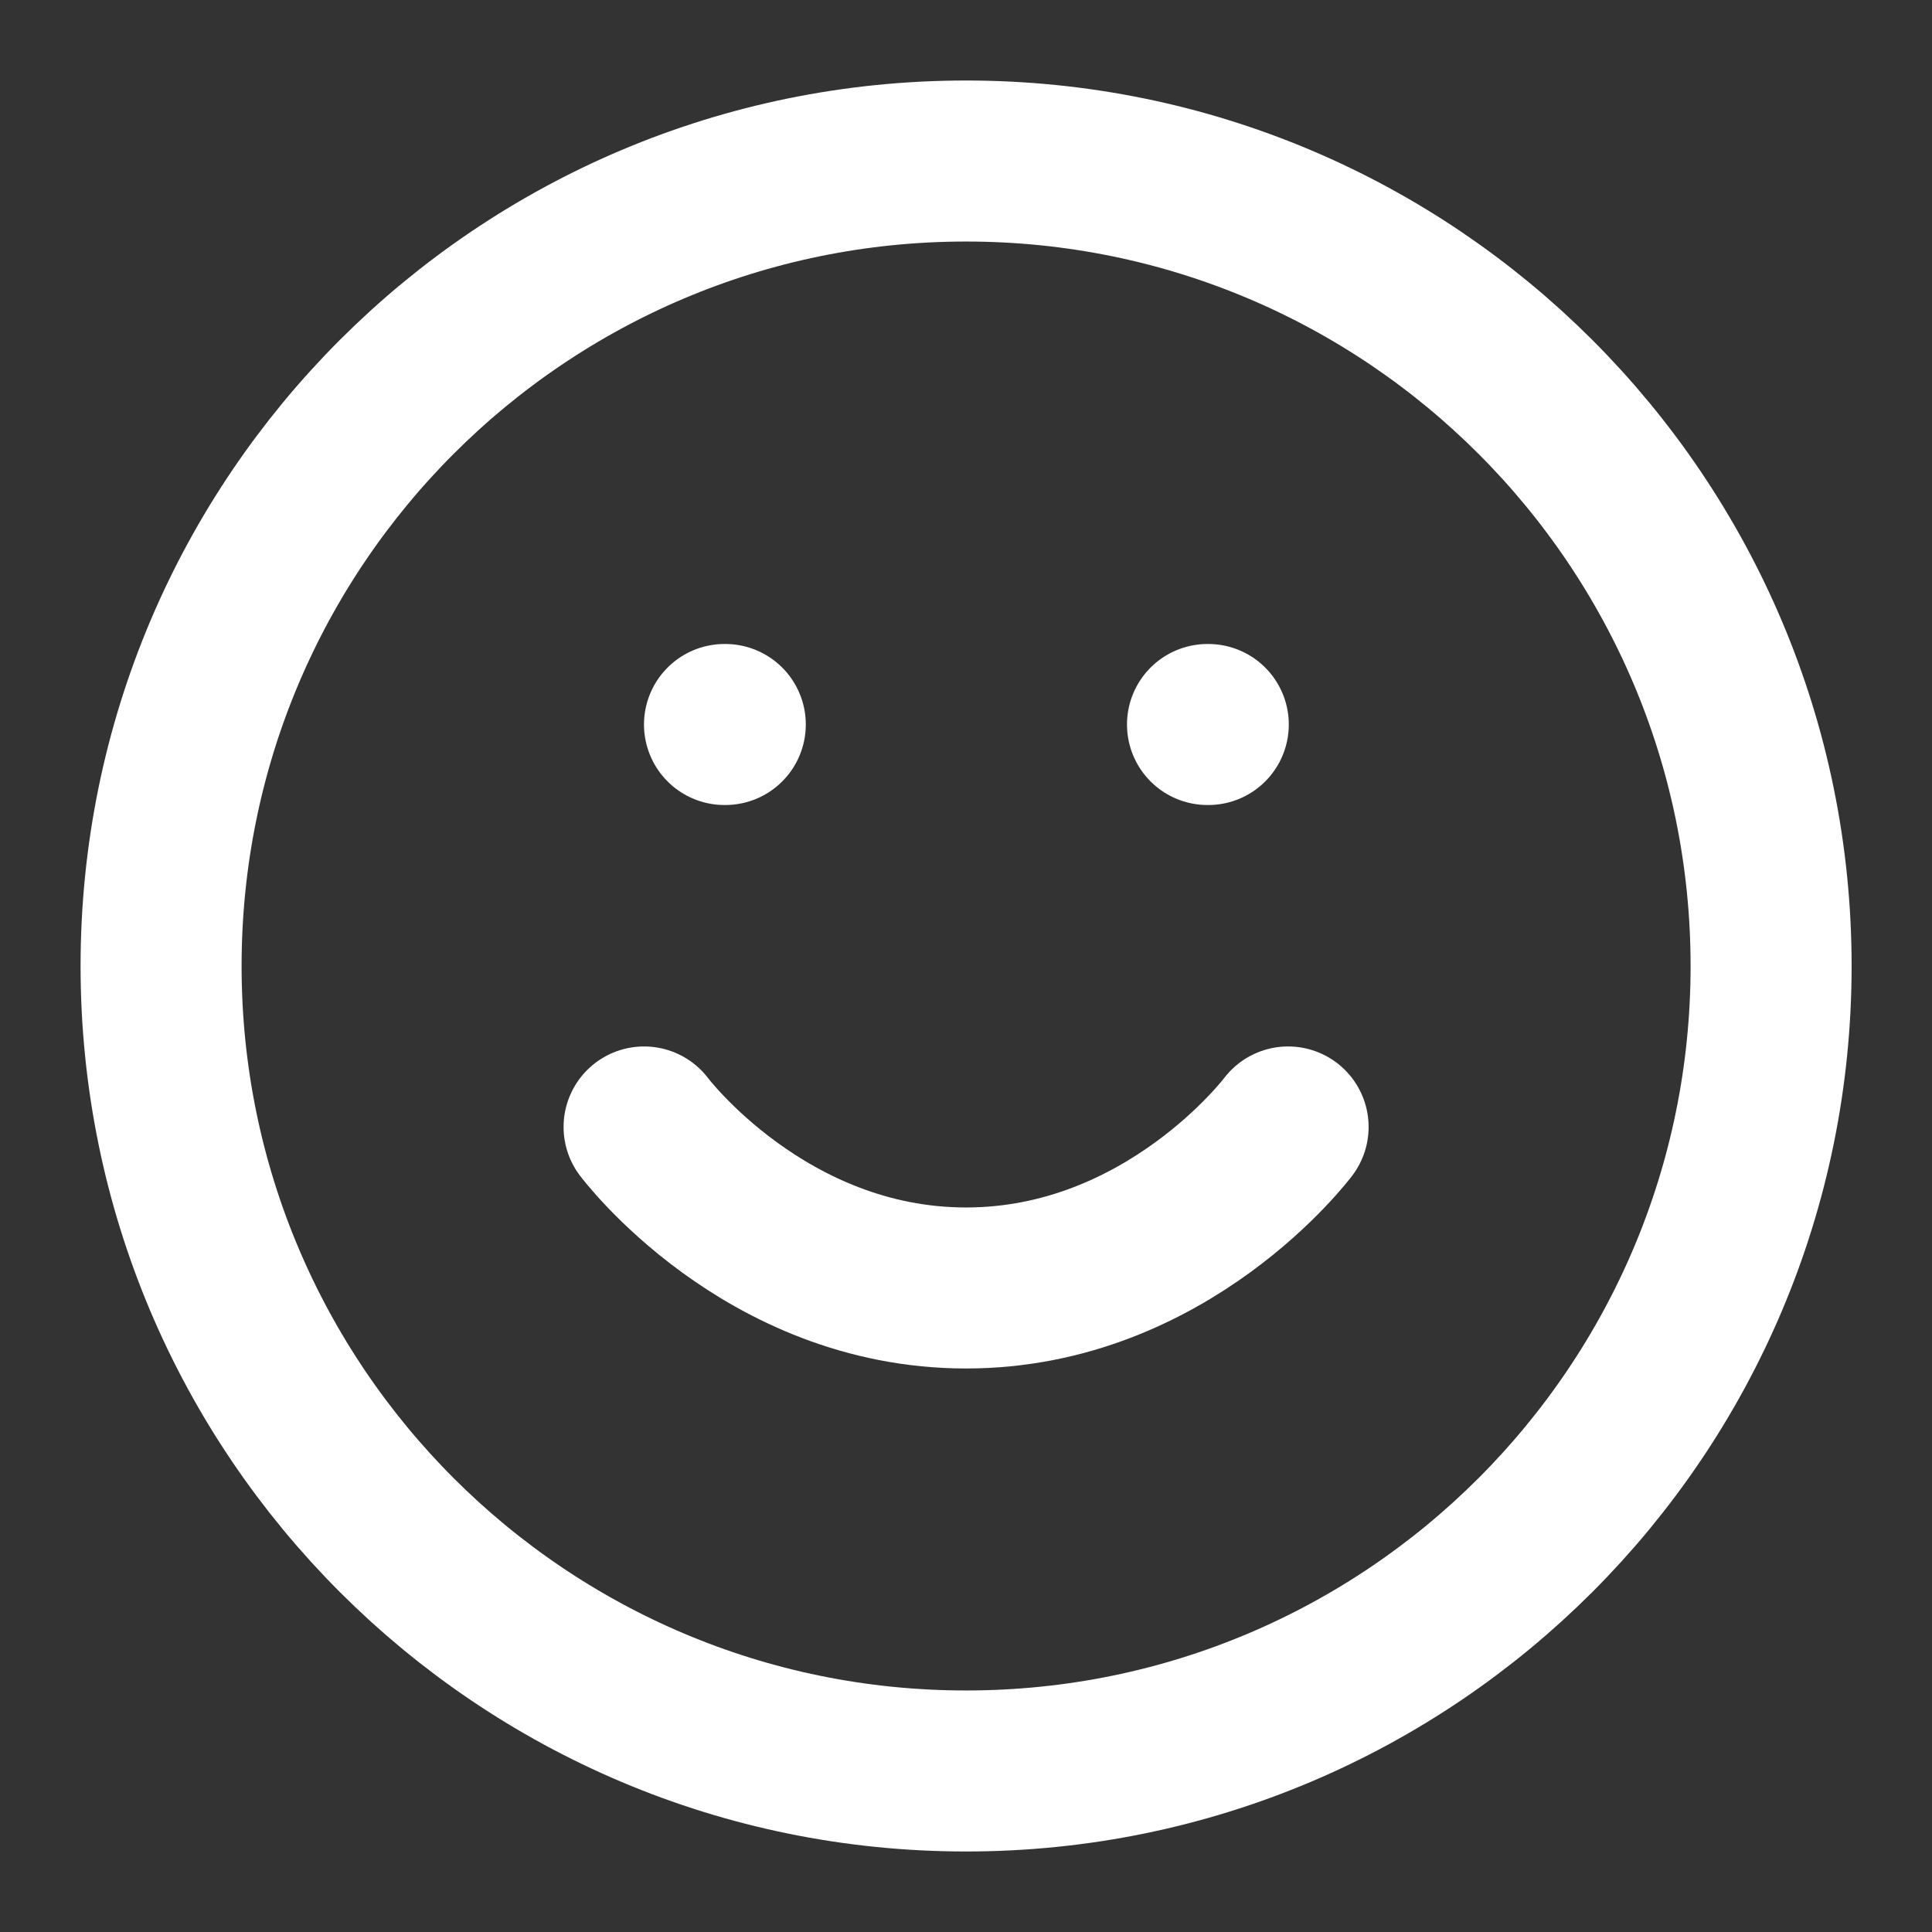
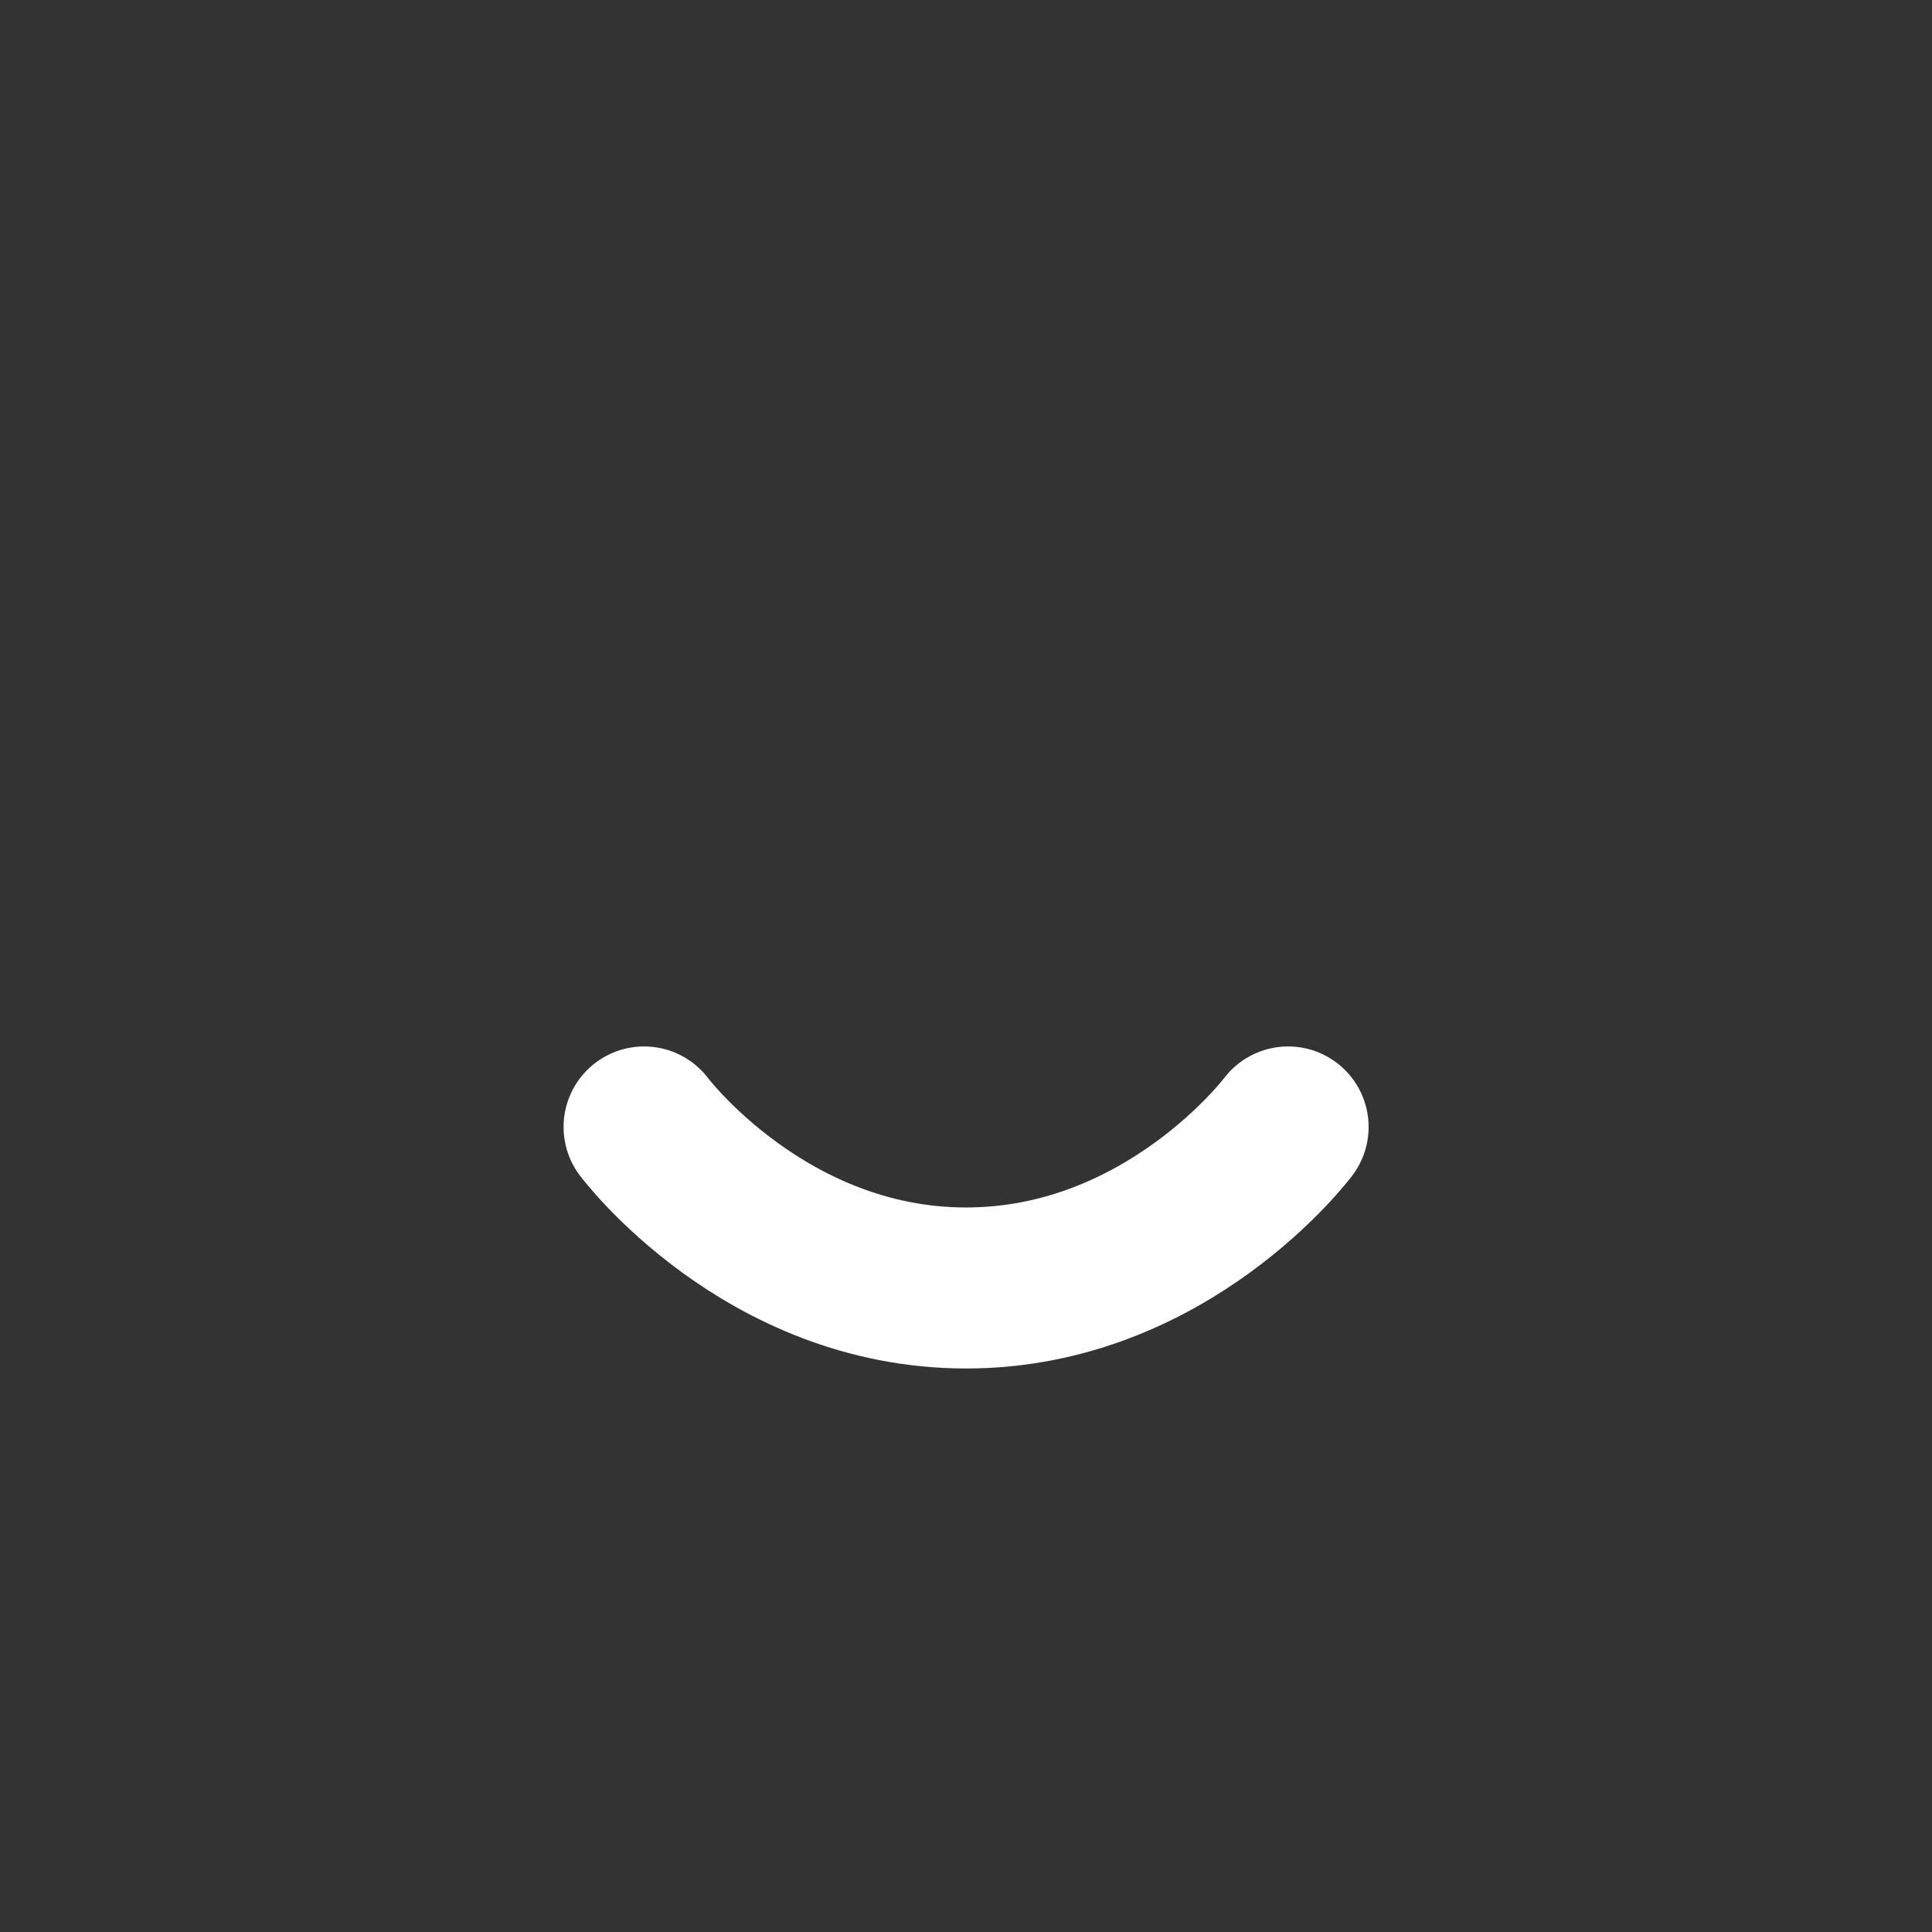
<svg xmlns="http://www.w3.org/2000/svg" width="32" height="32" viewBox="0 0 32 32" fill="none">
  <rect x="0" y="0" width="32" height="32" fill="#333333" stroke="none" />
-   <path d="M16.001 29.333C23.365 29.333 29.335 23.364 29.335 16C29.335 8.636 23.365 2.667 16.001 2.667C8.638 2.667 2.668 8.636 2.668 16C2.668 23.364 8.638 29.333 16.001 29.333Z" stroke="white" stroke-width="2.667" stroke-linecap="round" stroke-linejoin="round" />
  <path d="M10.668 18.666C10.668 18.666 12.668 21.333 16.001 21.333C19.335 21.333 21.335 18.666 21.335 18.666" stroke="white" stroke-width="2.667" stroke-linecap="round" stroke-linejoin="round" />
-   <path d="M20 12H20.013" stroke="white" stroke-width="2.667" stroke-linecap="round" stroke-linejoin="round" />
-   <path d="M12 12H12.013" stroke="white" stroke-width="2.667" stroke-linecap="round" stroke-linejoin="round" />
</svg>